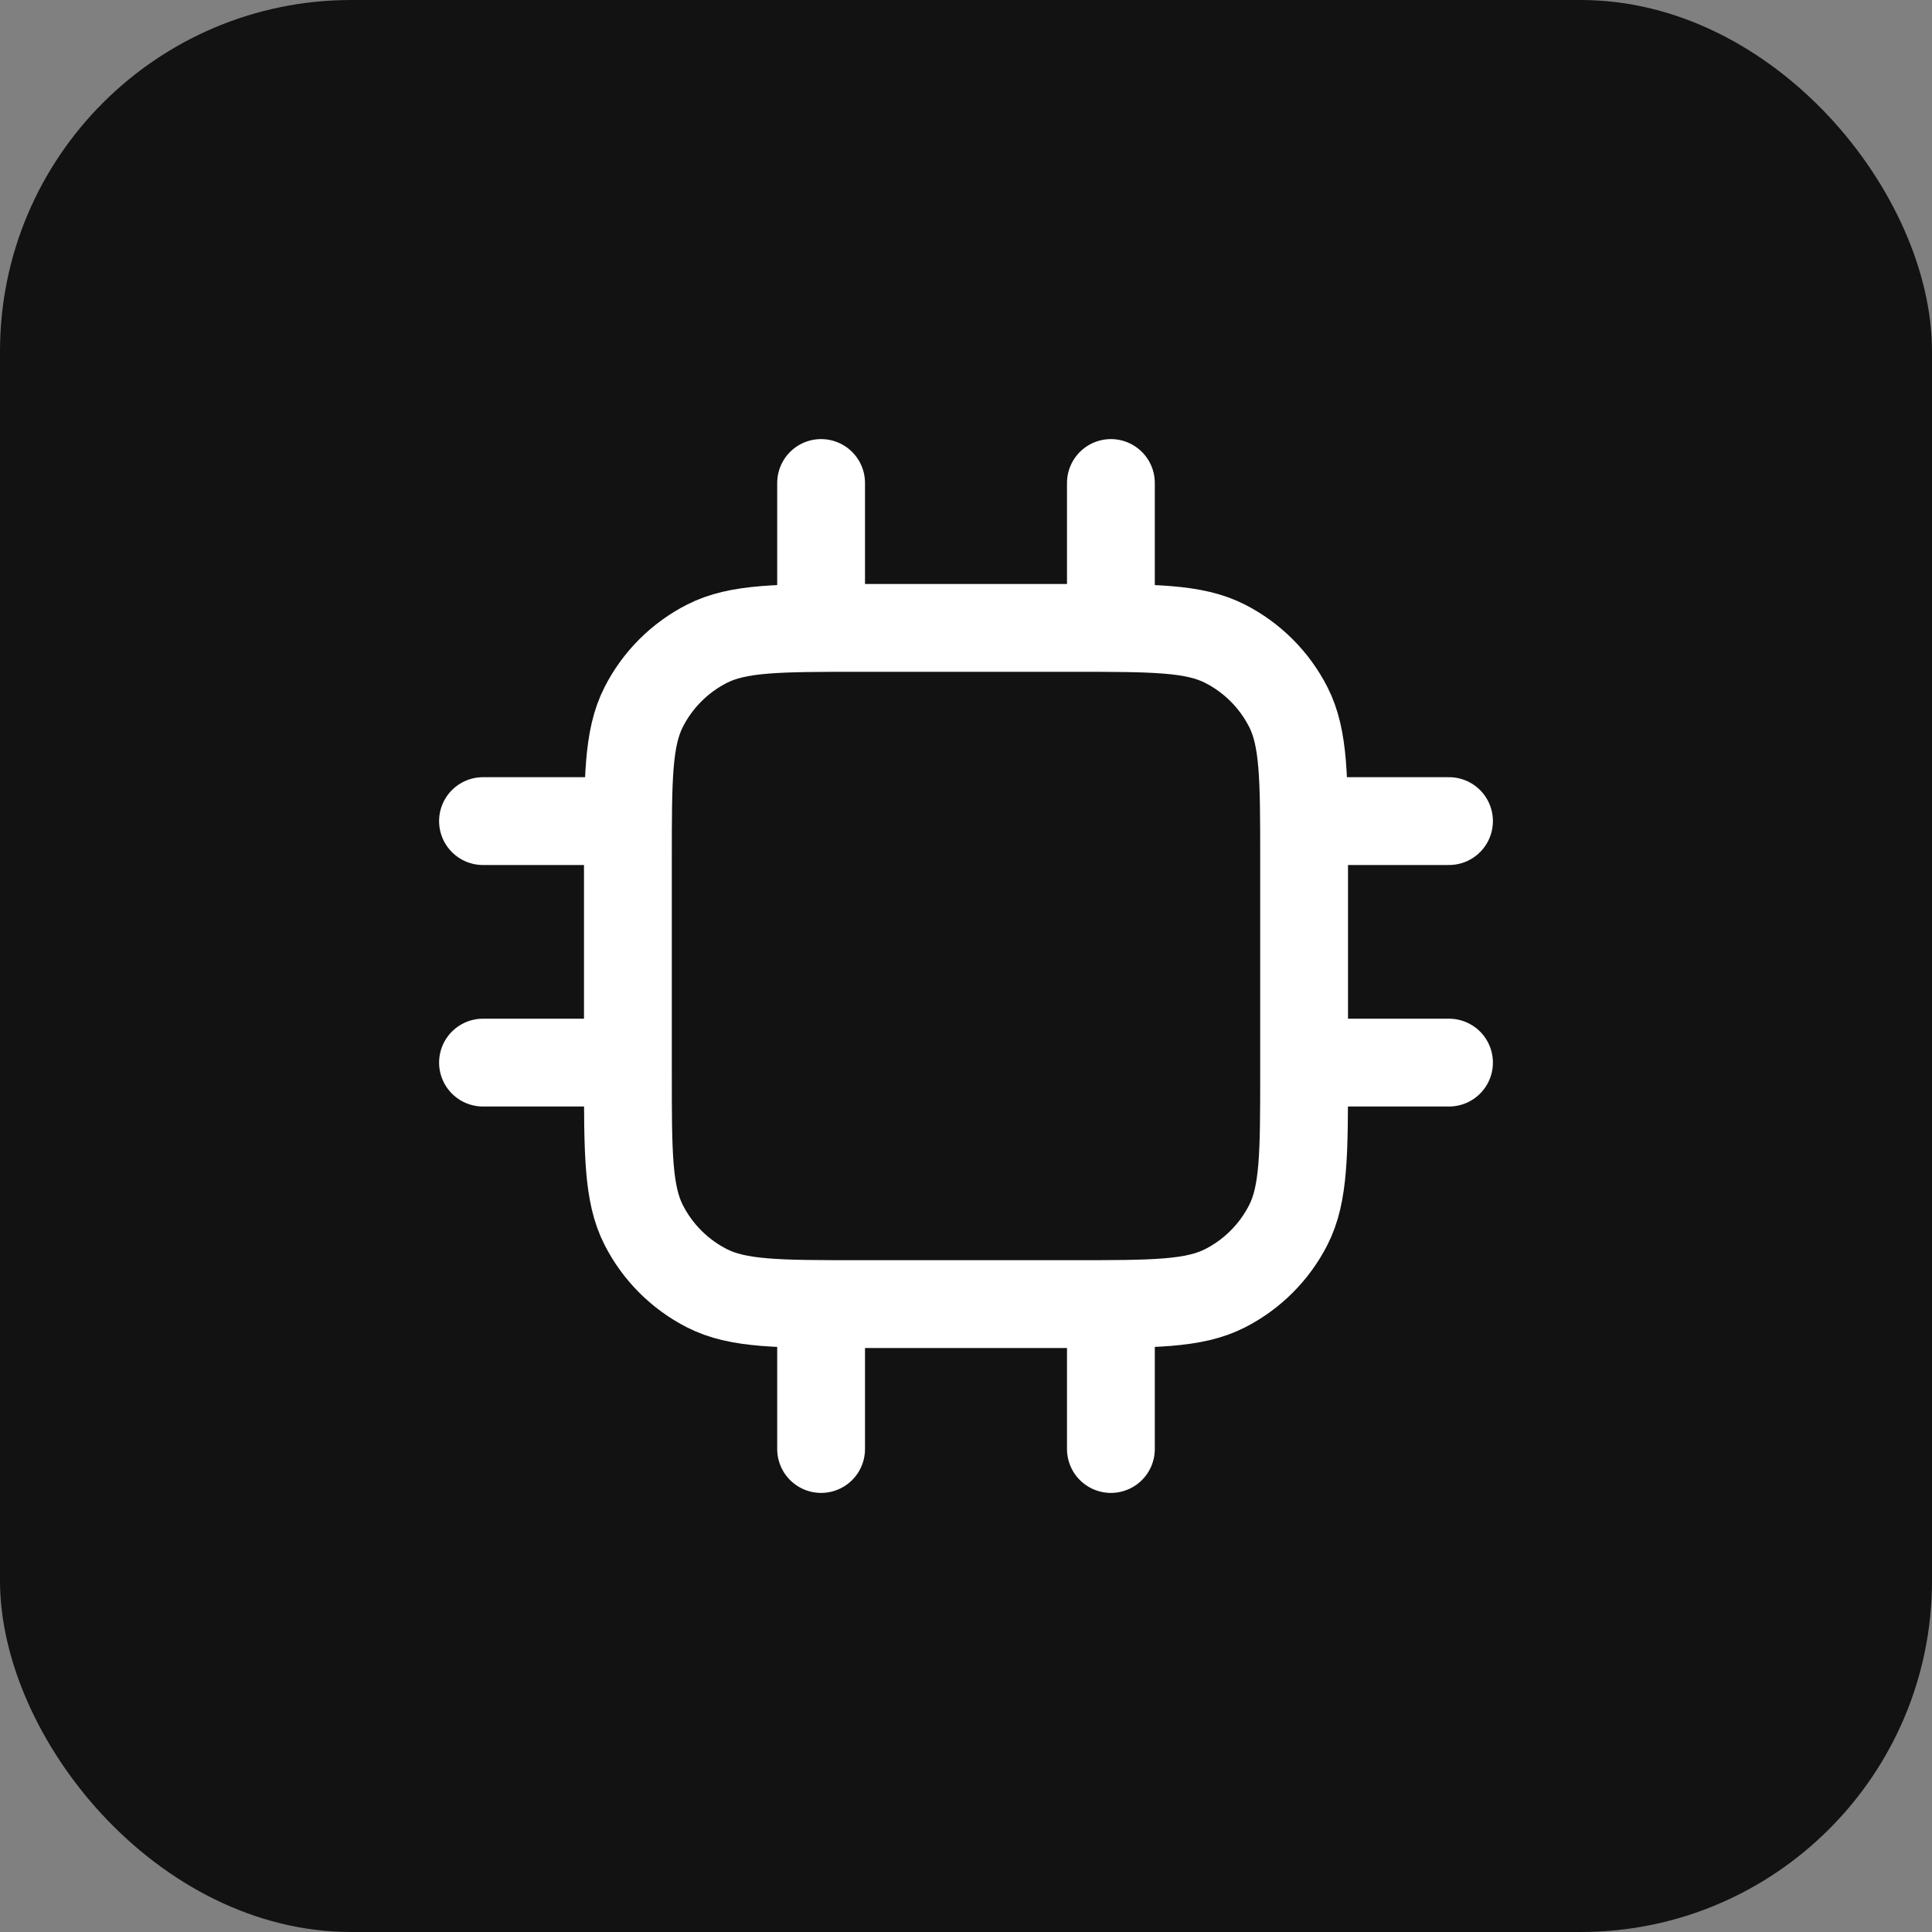
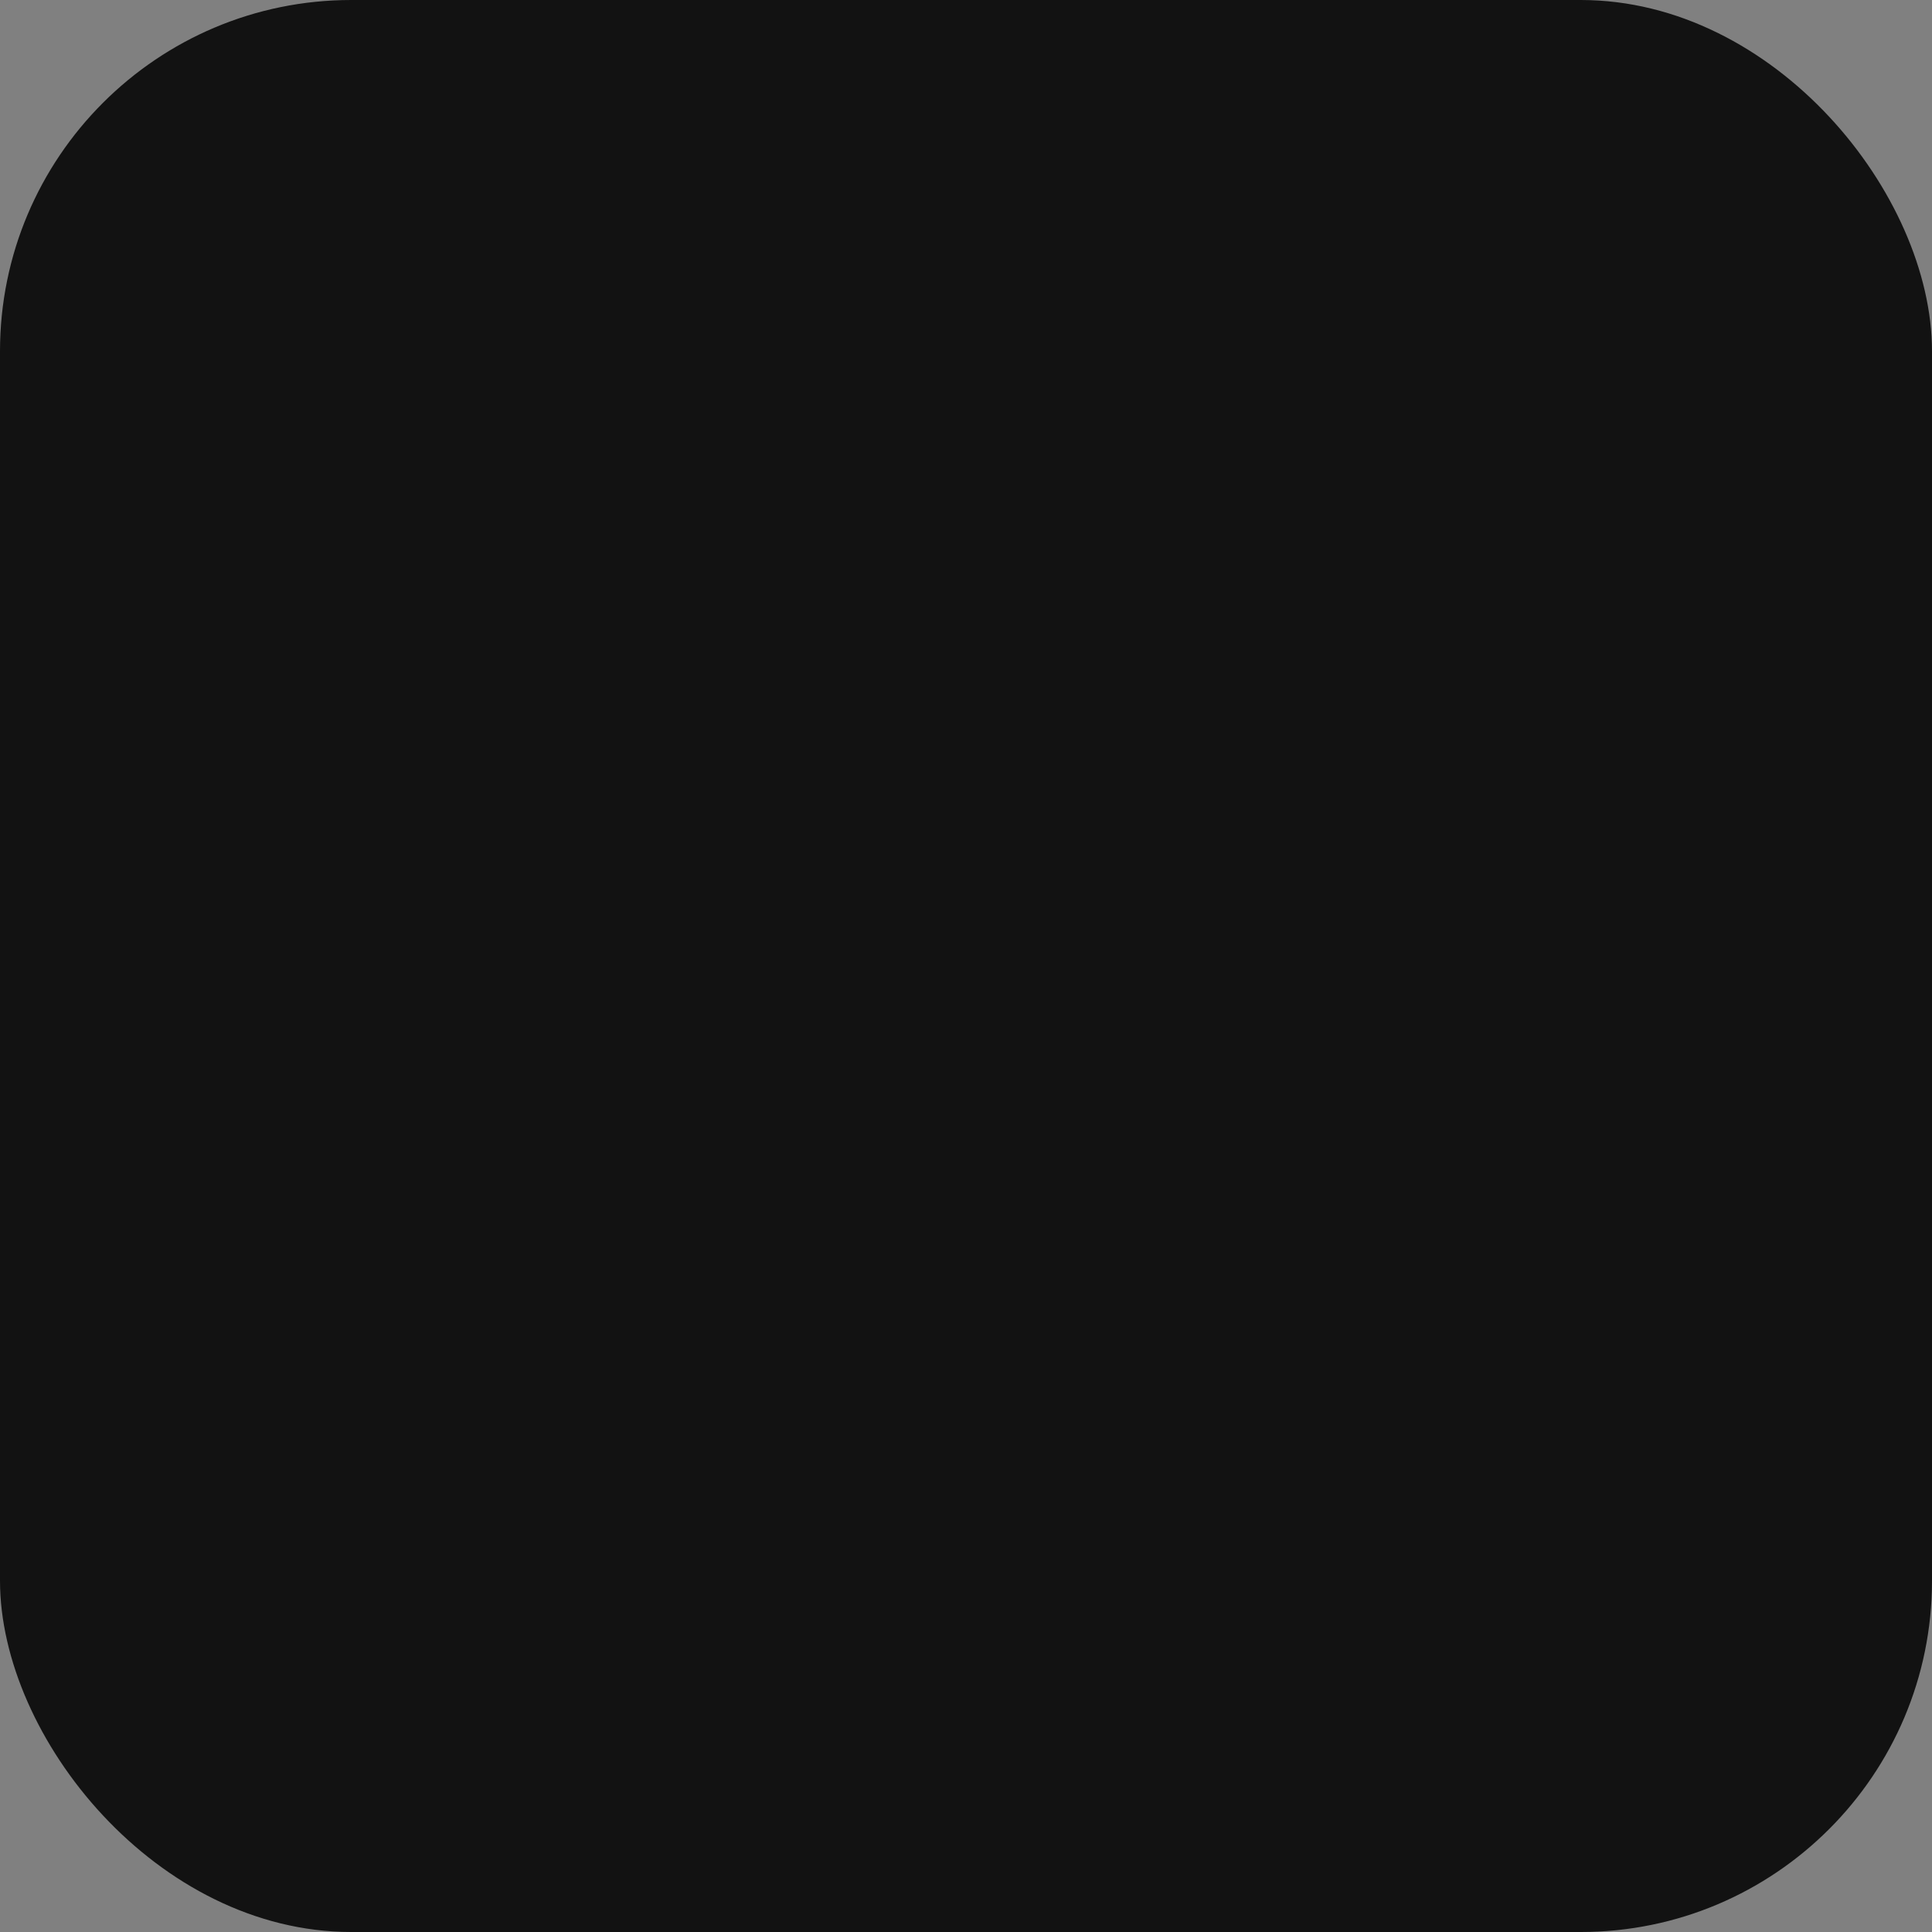
<svg xmlns="http://www.w3.org/2000/svg" width="44" height="44" viewBox="0 0 44 44" fill="none">
  <rect x="0" y="0" width="44" height="44" fill="#808080" stroke="none" />
  <rect width="44" height="44" rx="8" fill="#121212" />
-   <path d="M18.7 11V14.3M25.3 11V14.3M18.7 29.7V33M25.3 29.7V33M29.7 18.7H33M29.7 24.2H33M11 18.7H14.3M11 24.2H14.3M19.58 29.7H24.42C26.268 29.7 27.192 29.7 27.898 29.34C28.519 29.024 29.024 28.519 29.34 27.898C29.7 27.192 29.7 26.268 29.7 24.42V19.58C29.7 17.732 29.7 16.808 29.34 16.102C29.024 15.481 28.519 14.976 27.898 14.66C27.192 14.3 26.268 14.3 24.42 14.3H19.58C17.732 14.3 16.808 14.3 16.102 14.66C15.481 14.976 14.976 15.481 14.66 16.102C14.3 16.808 14.3 17.732 14.3 19.58V24.42C14.3 26.268 14.3 27.192 14.66 27.898C14.976 28.519 15.481 29.024 16.102 29.34C16.808 29.7 17.732 29.7 19.58 29.7Z" stroke="white" stroke-width="2" stroke-linecap="round" stroke-linejoin="round" />
</svg>